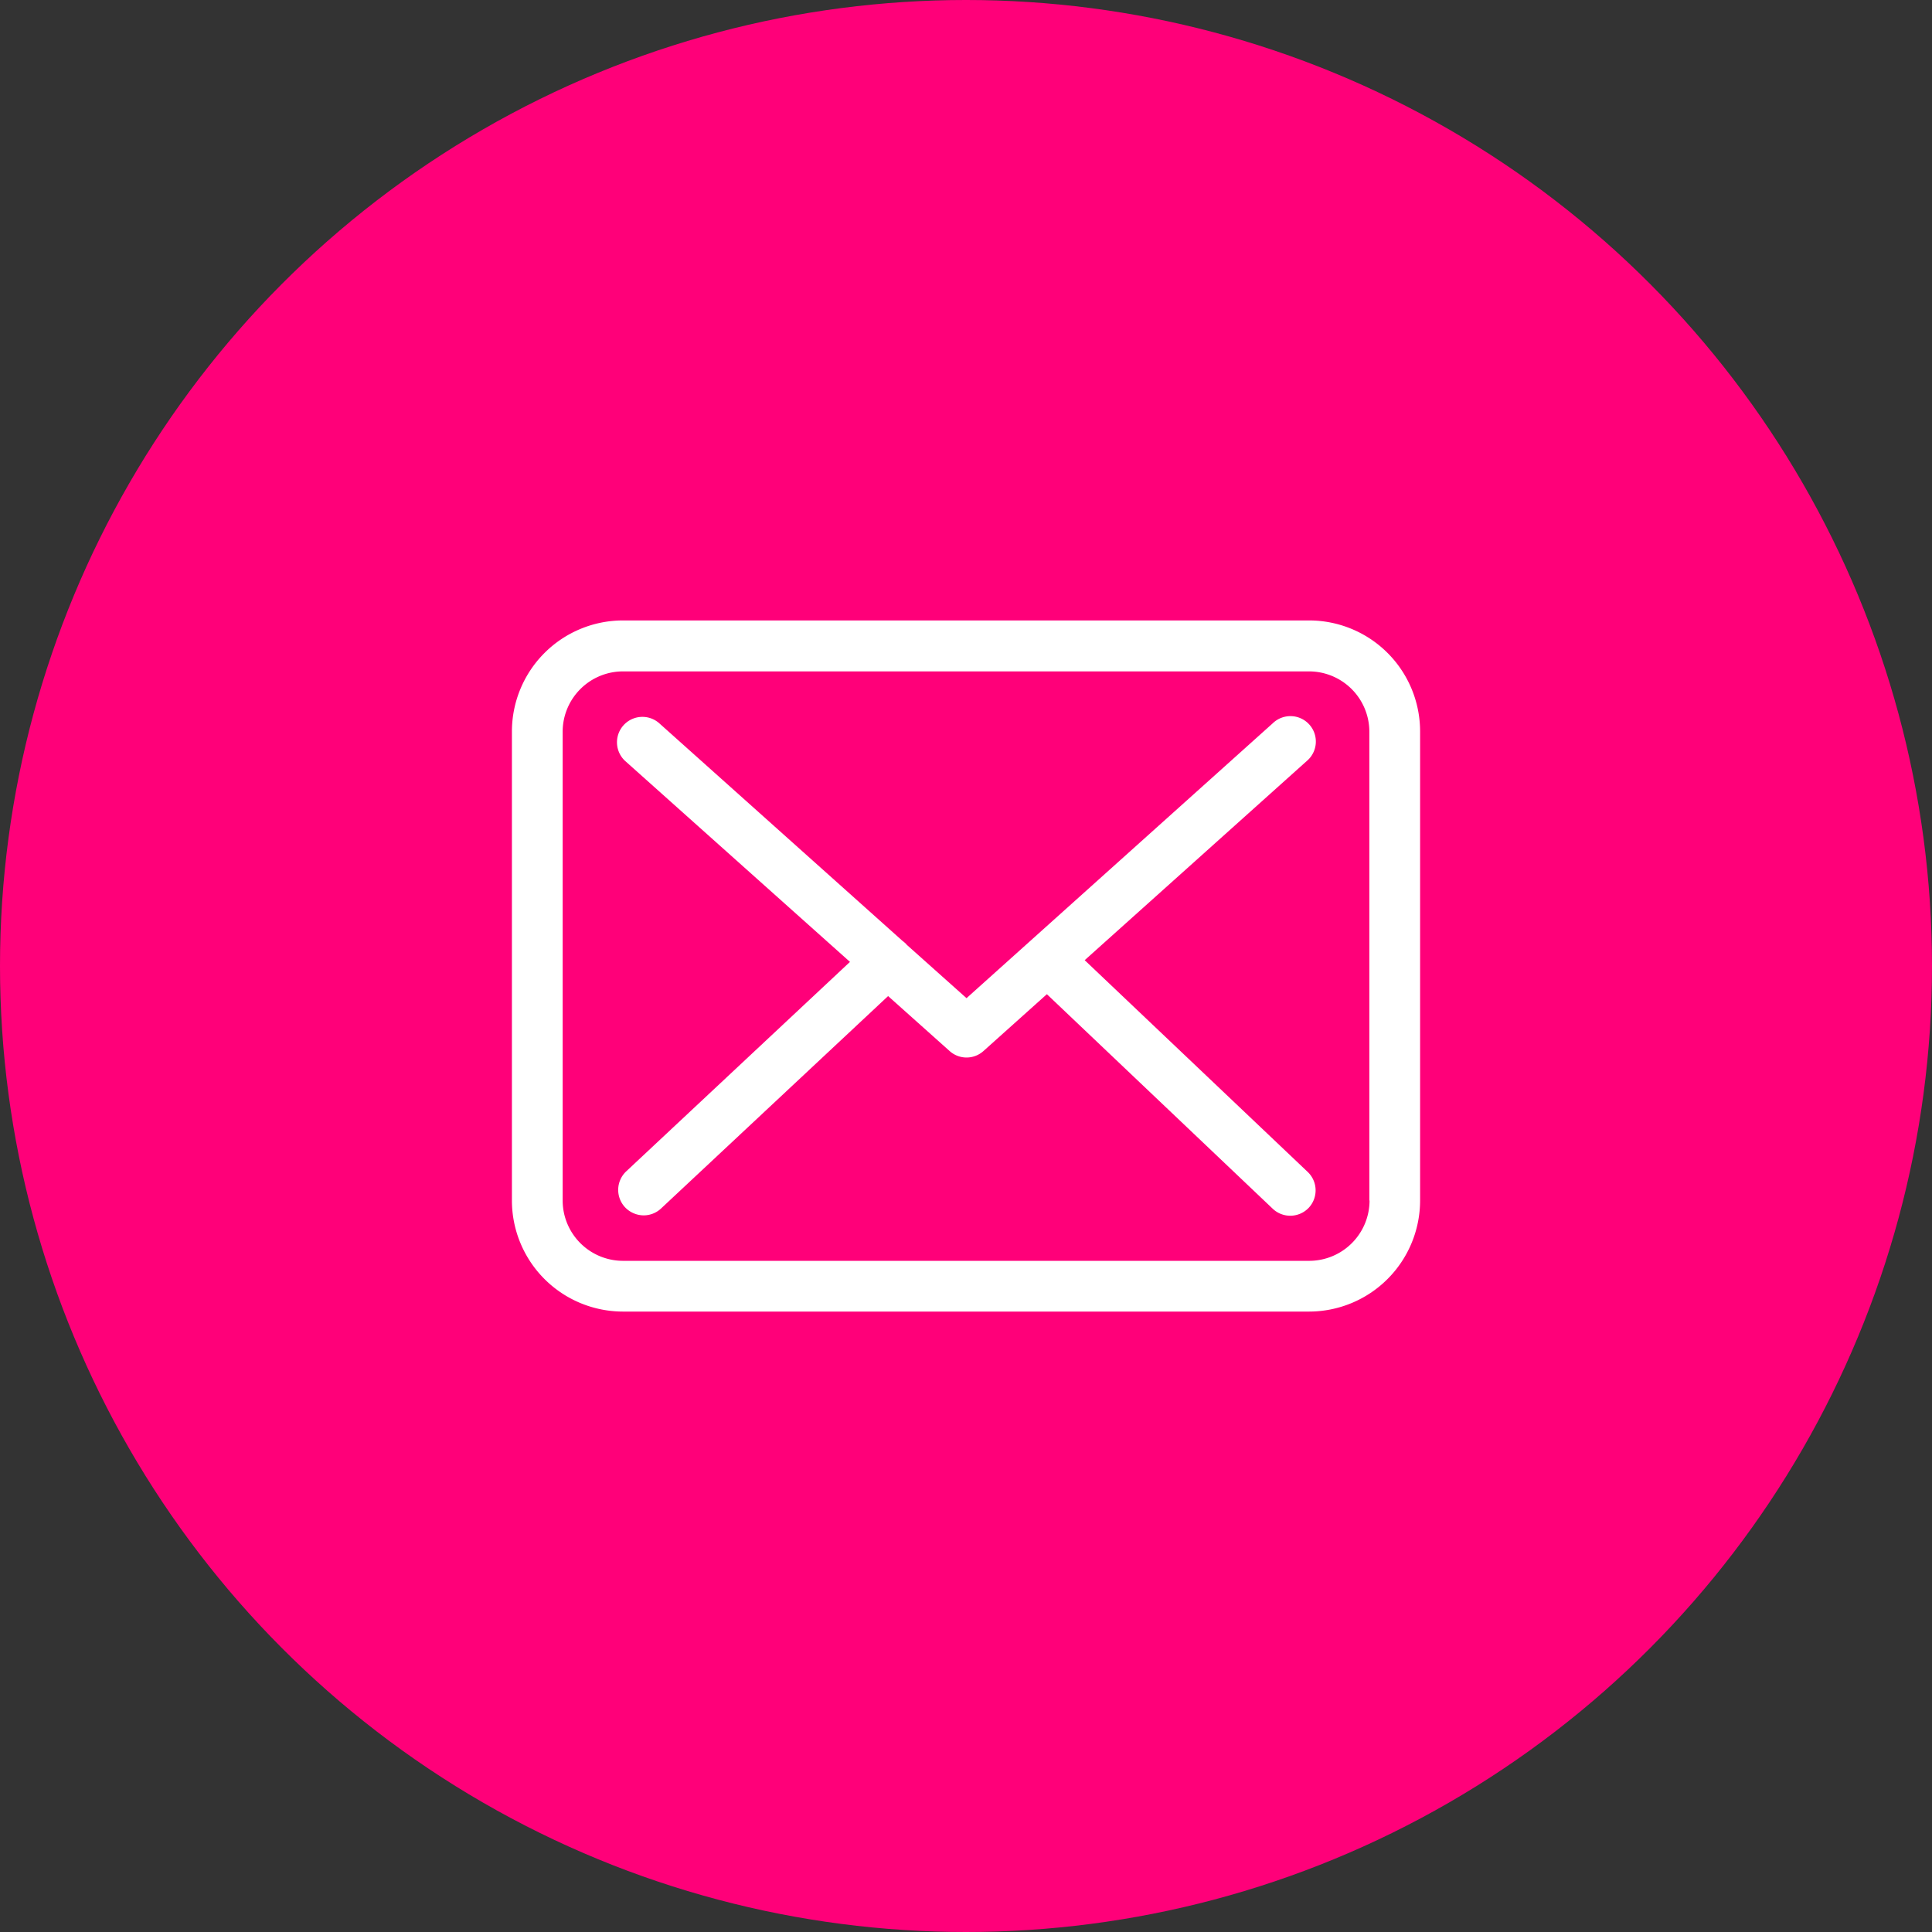
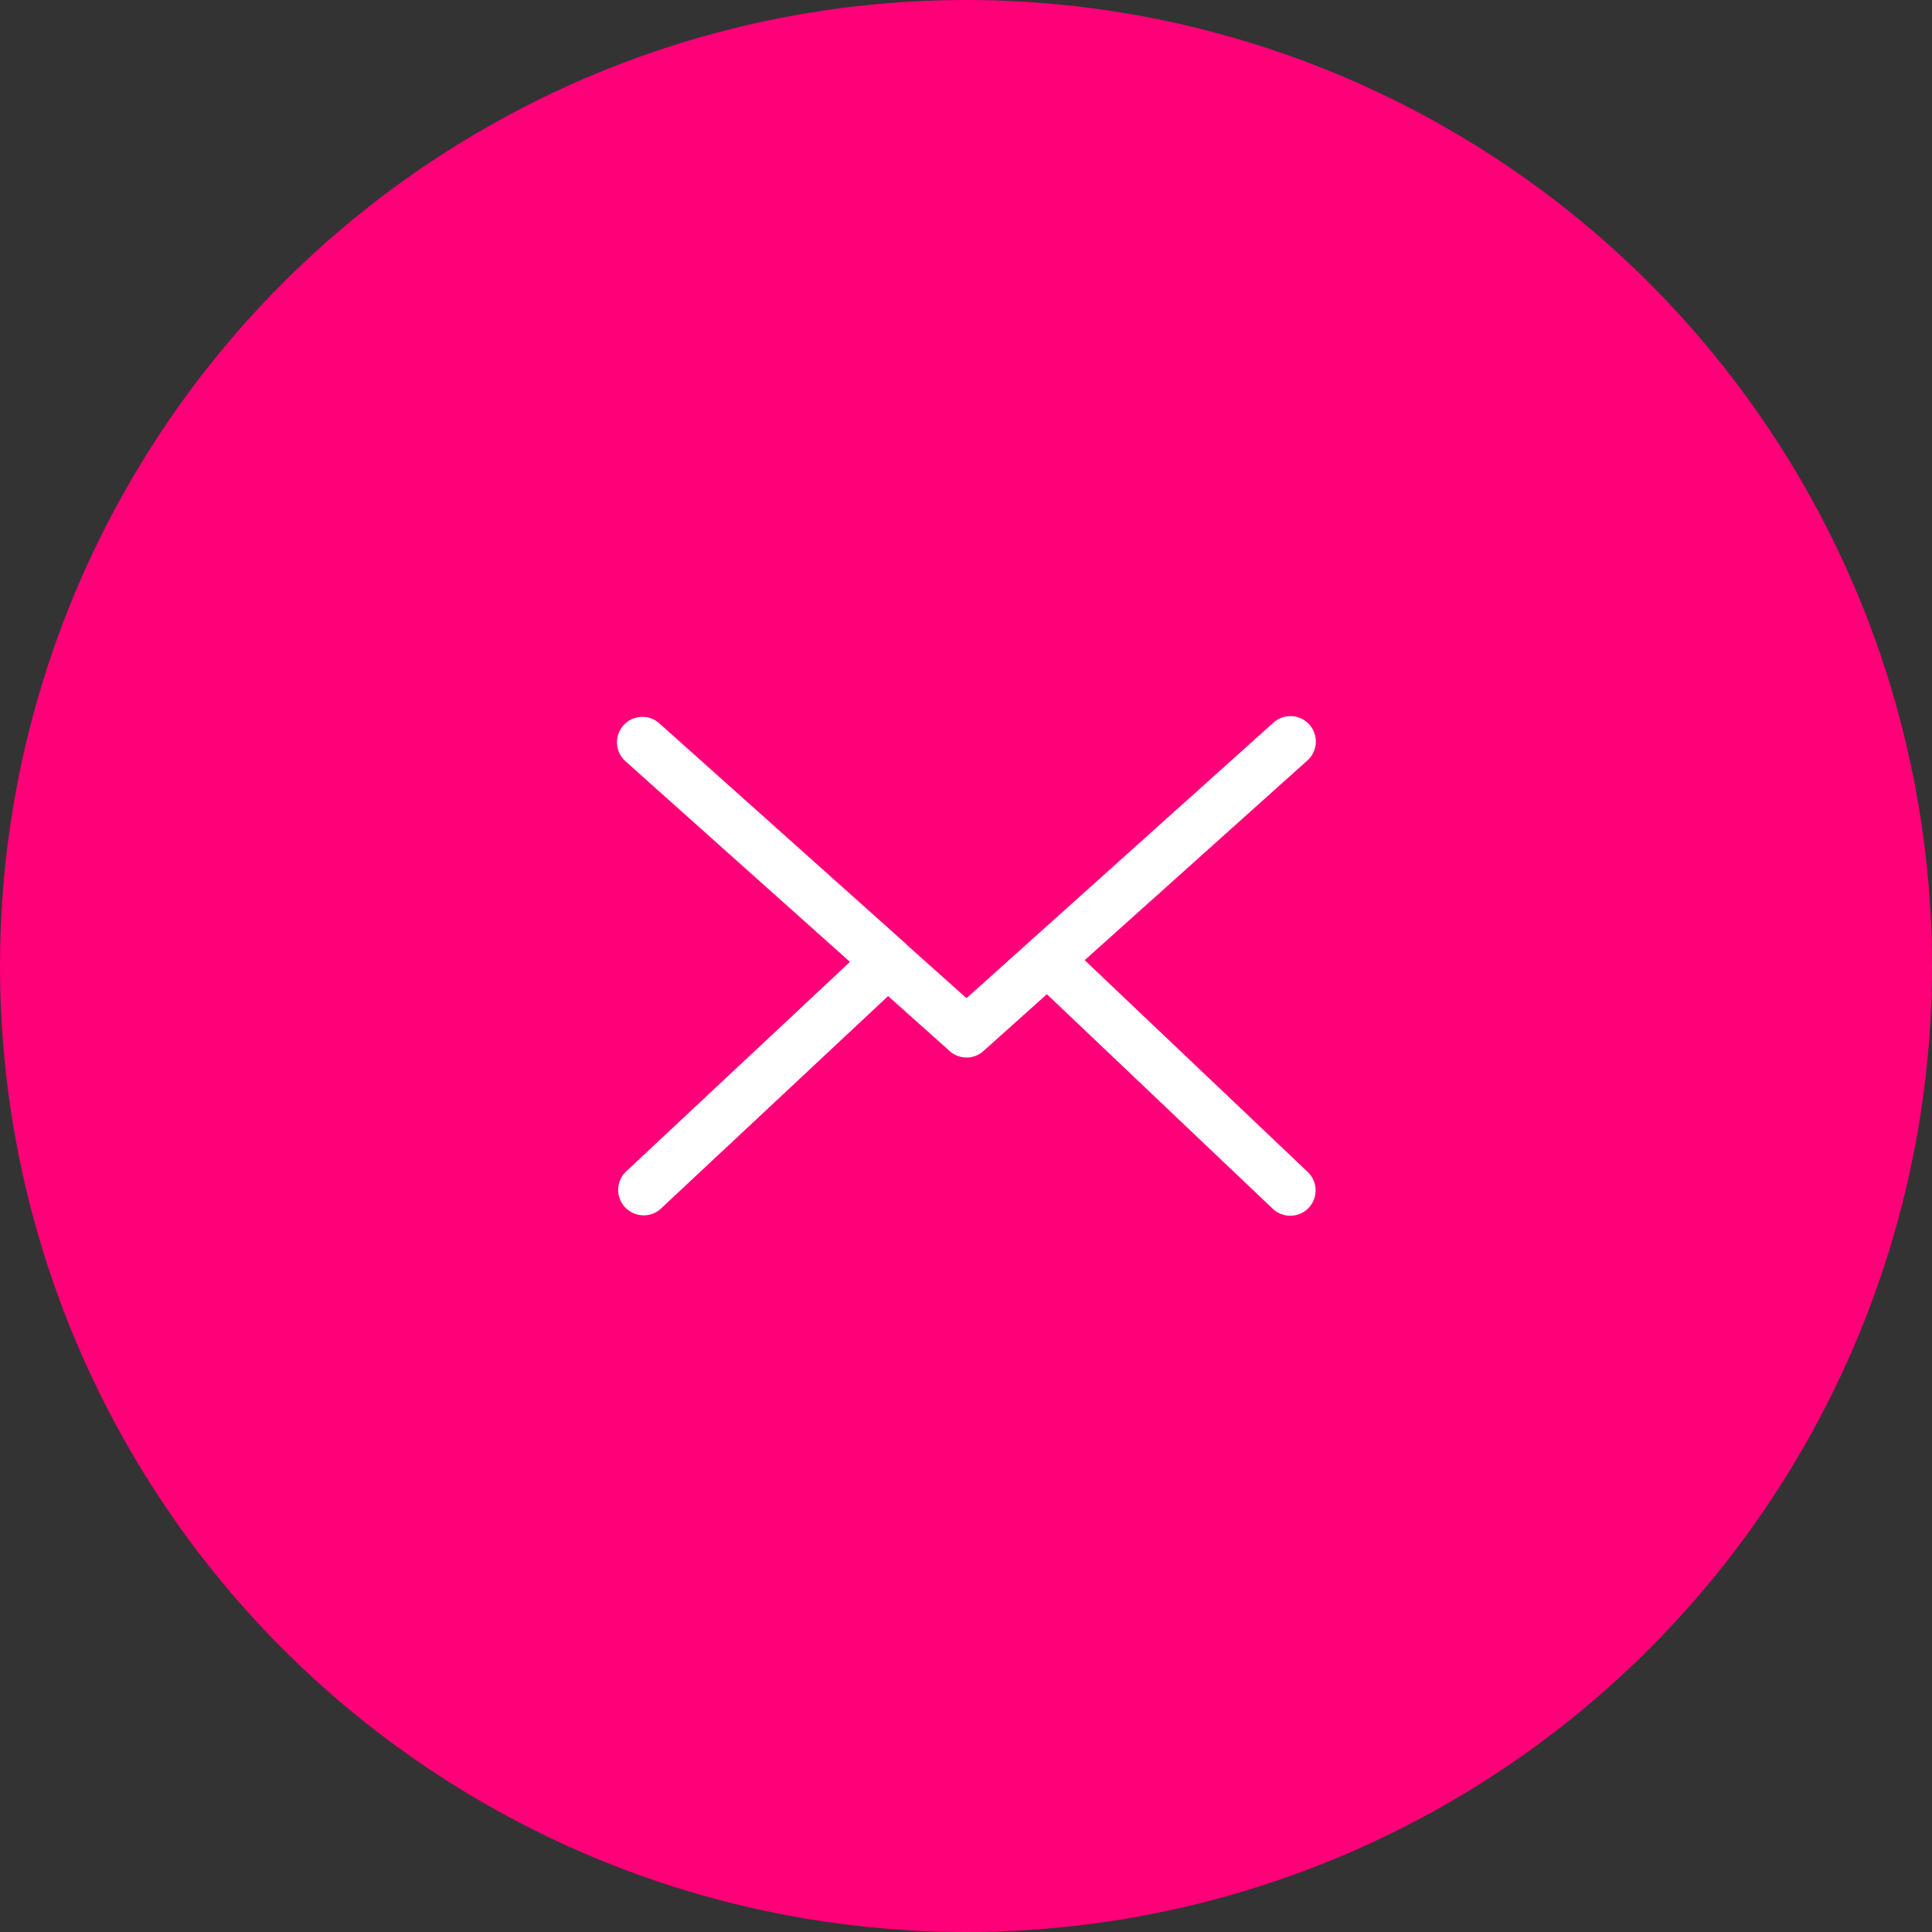
<svg xmlns="http://www.w3.org/2000/svg" width="182" height="182" viewBox="0 0 182 182">
  <rect x="0" y="0" width="182" height="182" fill="#333333" stroke="none" />
  <defs>
    <clipPath id="clip-path">
      <rect id="Rectangle_134" data-name="Rectangle 134" width="85.553" height="85.553" transform="translate(236 310)" fill="#fff" />
    </clipPath>
  </defs>
  <g id="Group_203" data-name="Group 203" transform="translate(-204 -278)">
    <circle id="Ellipse_9" data-name="Ellipse 9" cx="91" cy="91" r="91" transform="translate(204 278)" fill="#FF0079" />
    <g id="Mask_Group_12" data-name="Mask Group 12" transform="translate(16.224 16.224)" clip-path="url(#clip-path)">
      <g id="envelope" transform="translate(236 320.223)">
        <g id="Group_205" data-name="Group 205" transform="translate(0 0)">
-           <path id="Path_80" data-name="Path 80" d="M75.109,14.1H10.462A10.471,10.471,0,0,0,0,24.562V68.745A10.471,10.471,0,0,0,10.462,79.207H75.091A10.471,10.471,0,0,0,85.553,68.745V24.579A10.46,10.46,0,0,0,75.109,14.1Zm5.682,54.645a5.689,5.689,0,0,1-5.682,5.682H10.462a5.689,5.689,0,0,1-5.682-5.682V24.579A5.689,5.689,0,0,1,10.462,18.9H75.091a5.689,5.689,0,0,1,5.682,5.682V68.745Z" transform="translate(0 -14.1)" fill="#fff" />
-           <path id="Path_81" data-name="Path 81" d="M57.7,49.539,78.622,30.775a2.394,2.394,0,1,0-3.2-3.558l-28.854,25.9-5.629-5.027c-.018-.018-.035-.035-.035-.053a3.539,3.539,0,0,0-.389-.336L17.6,27.2a2.395,2.395,0,0,0-3.186,3.576L35.589,49.7,14.506,69.436a2.4,2.4,0,0,0-.106,3.381,2.445,2.445,0,0,0,1.752.761,2.4,2.4,0,0,0,1.629-.637l21.4-20.021,5.806,5.187a2.383,2.383,0,0,0,3.186-.018l5.965-5.346L75.418,72.958A2.4,2.4,0,0,0,78.8,72.87a2.4,2.4,0,0,0-.089-3.381Z" transform="translate(-3.743 -17.534)" fill="#fff" />
+           <path id="Path_81" data-name="Path 81" d="M57.7,49.539,78.622,30.775a2.394,2.394,0,1,0-3.2-3.558l-28.854,25.9-5.629-5.027c-.018-.018-.035-.035-.035-.053L17.6,27.2a2.395,2.395,0,0,0-3.186,3.576L35.589,49.7,14.506,69.436a2.4,2.4,0,0,0-.106,3.381,2.445,2.445,0,0,0,1.752.761,2.4,2.4,0,0,0,1.629-.637l21.4-20.021,5.806,5.187a2.383,2.383,0,0,0,3.186-.018l5.965-5.346L75.418,72.958A2.4,2.4,0,0,0,78.8,72.87a2.4,2.4,0,0,0-.089-3.381Z" transform="translate(-3.743 -17.534)" fill="#fff" />
        </g>
      </g>
    </g>
  </g>
</svg>